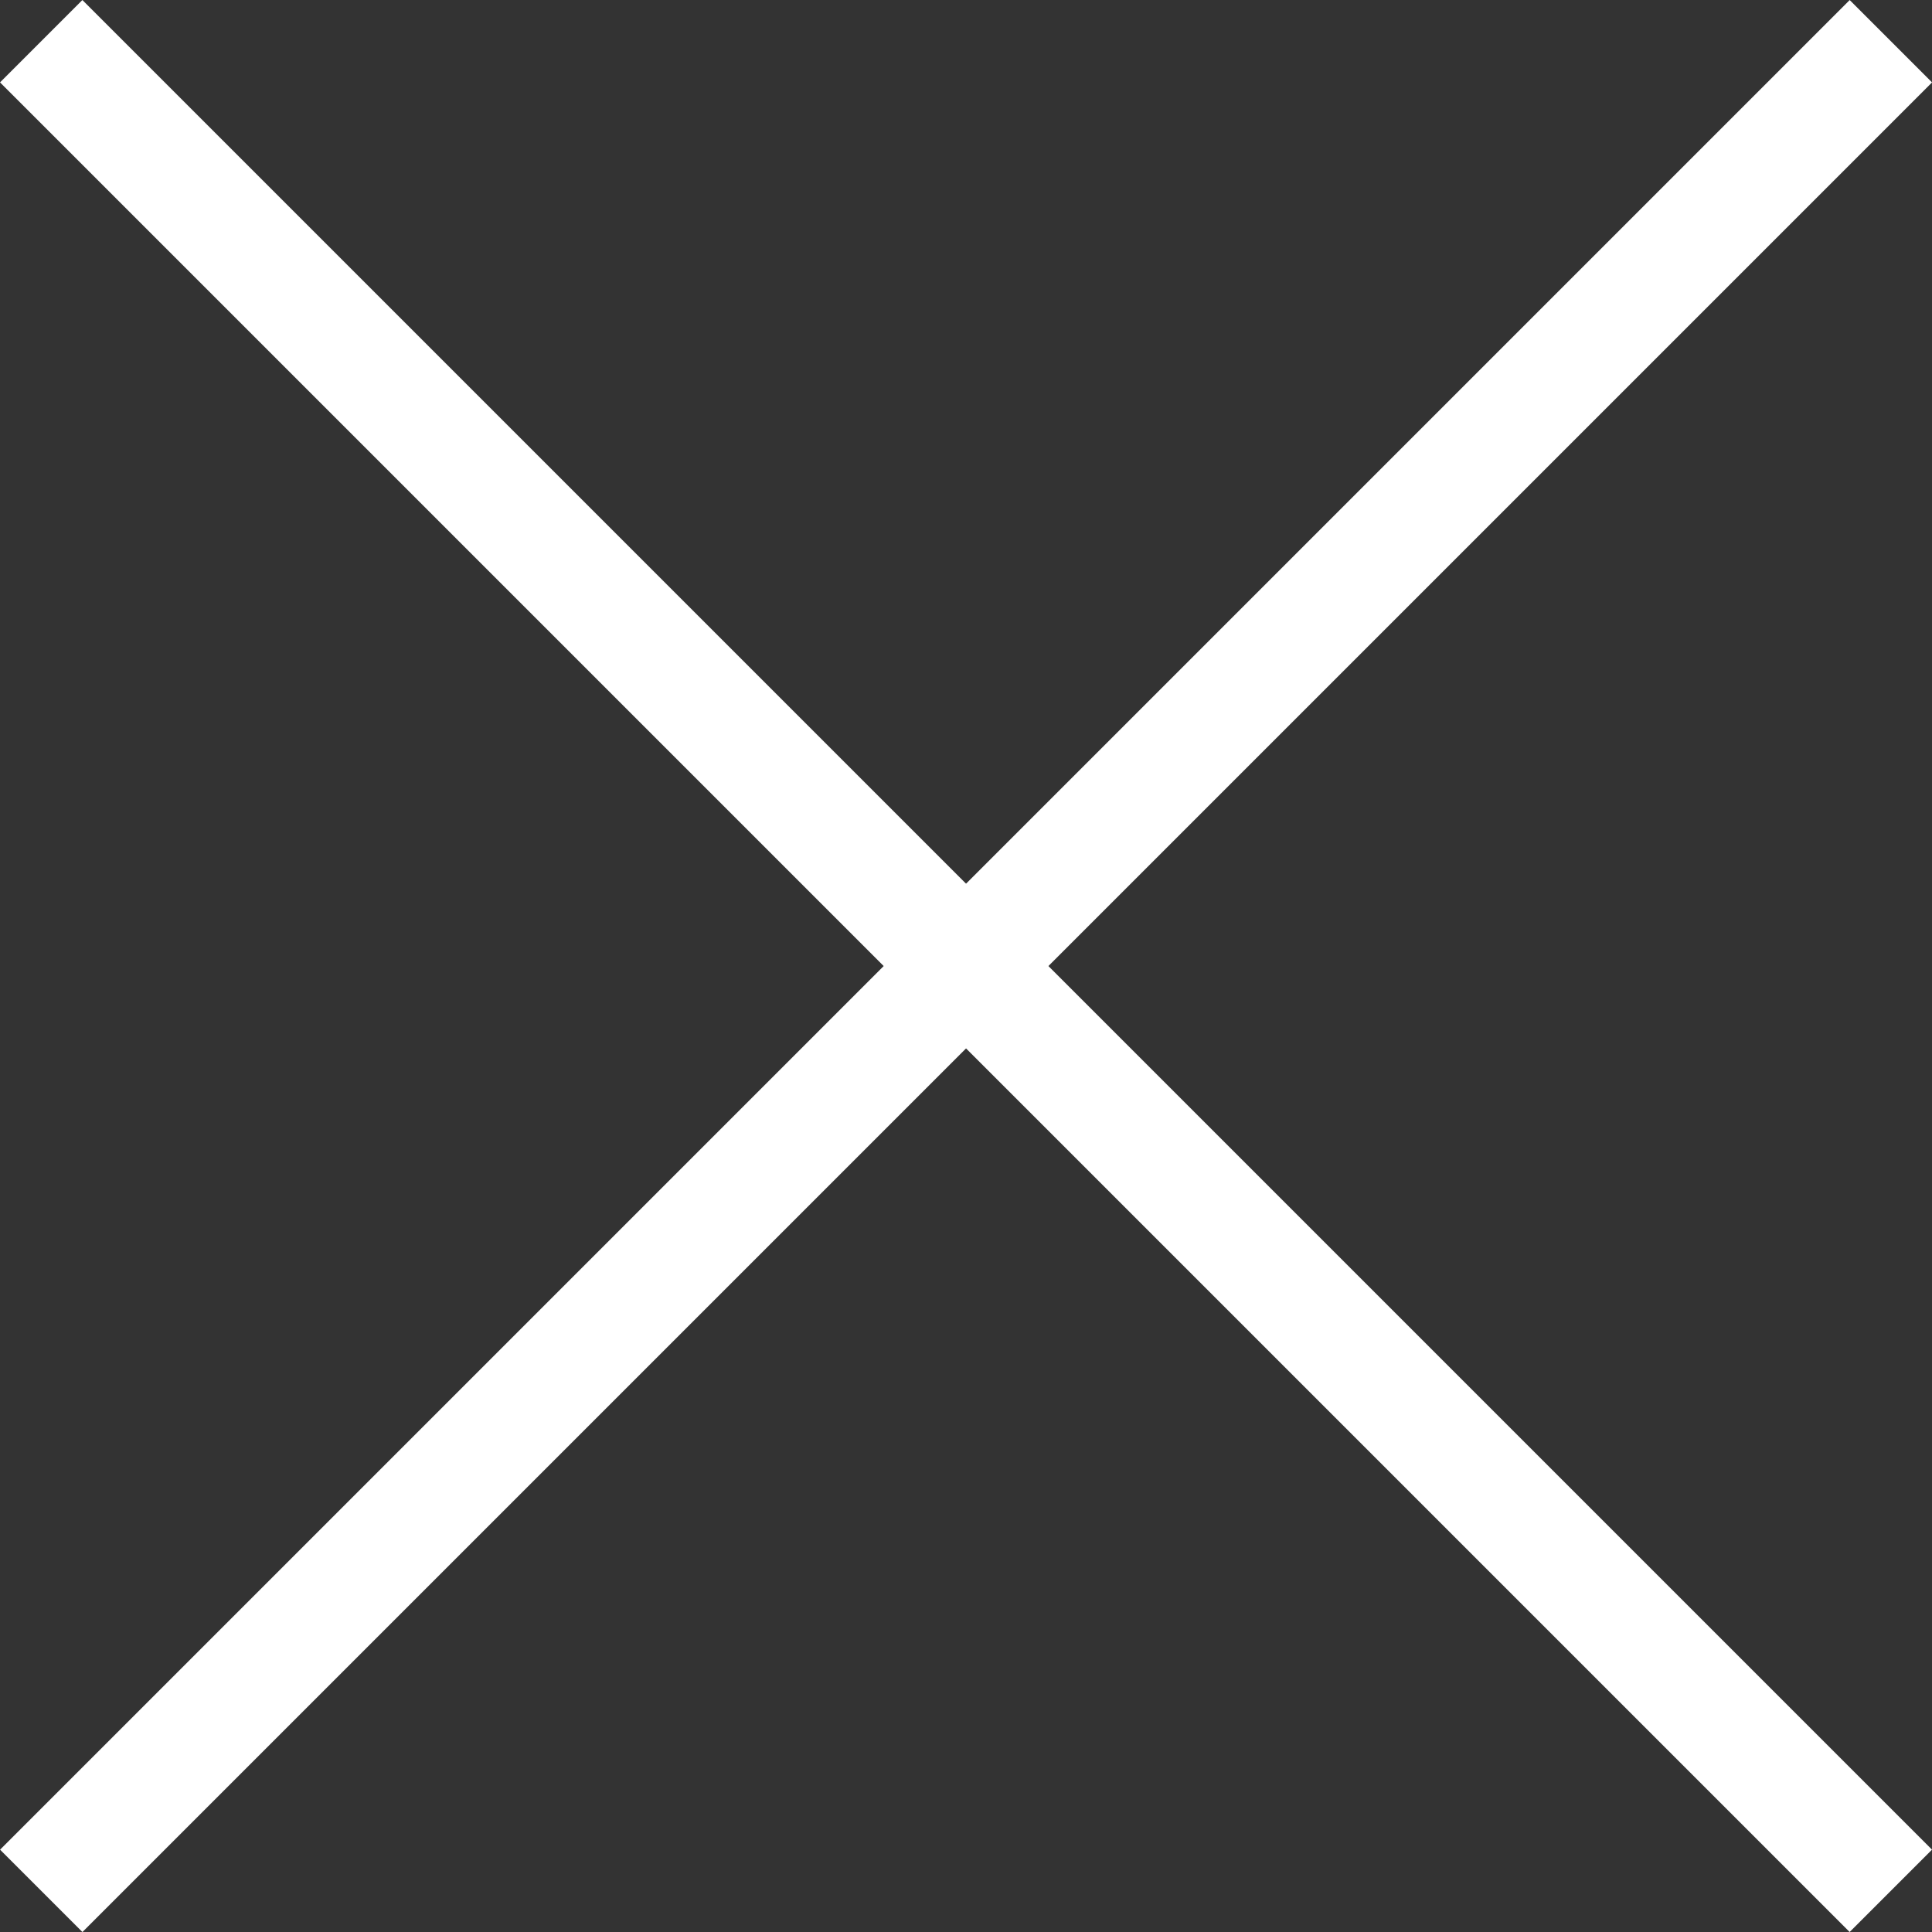
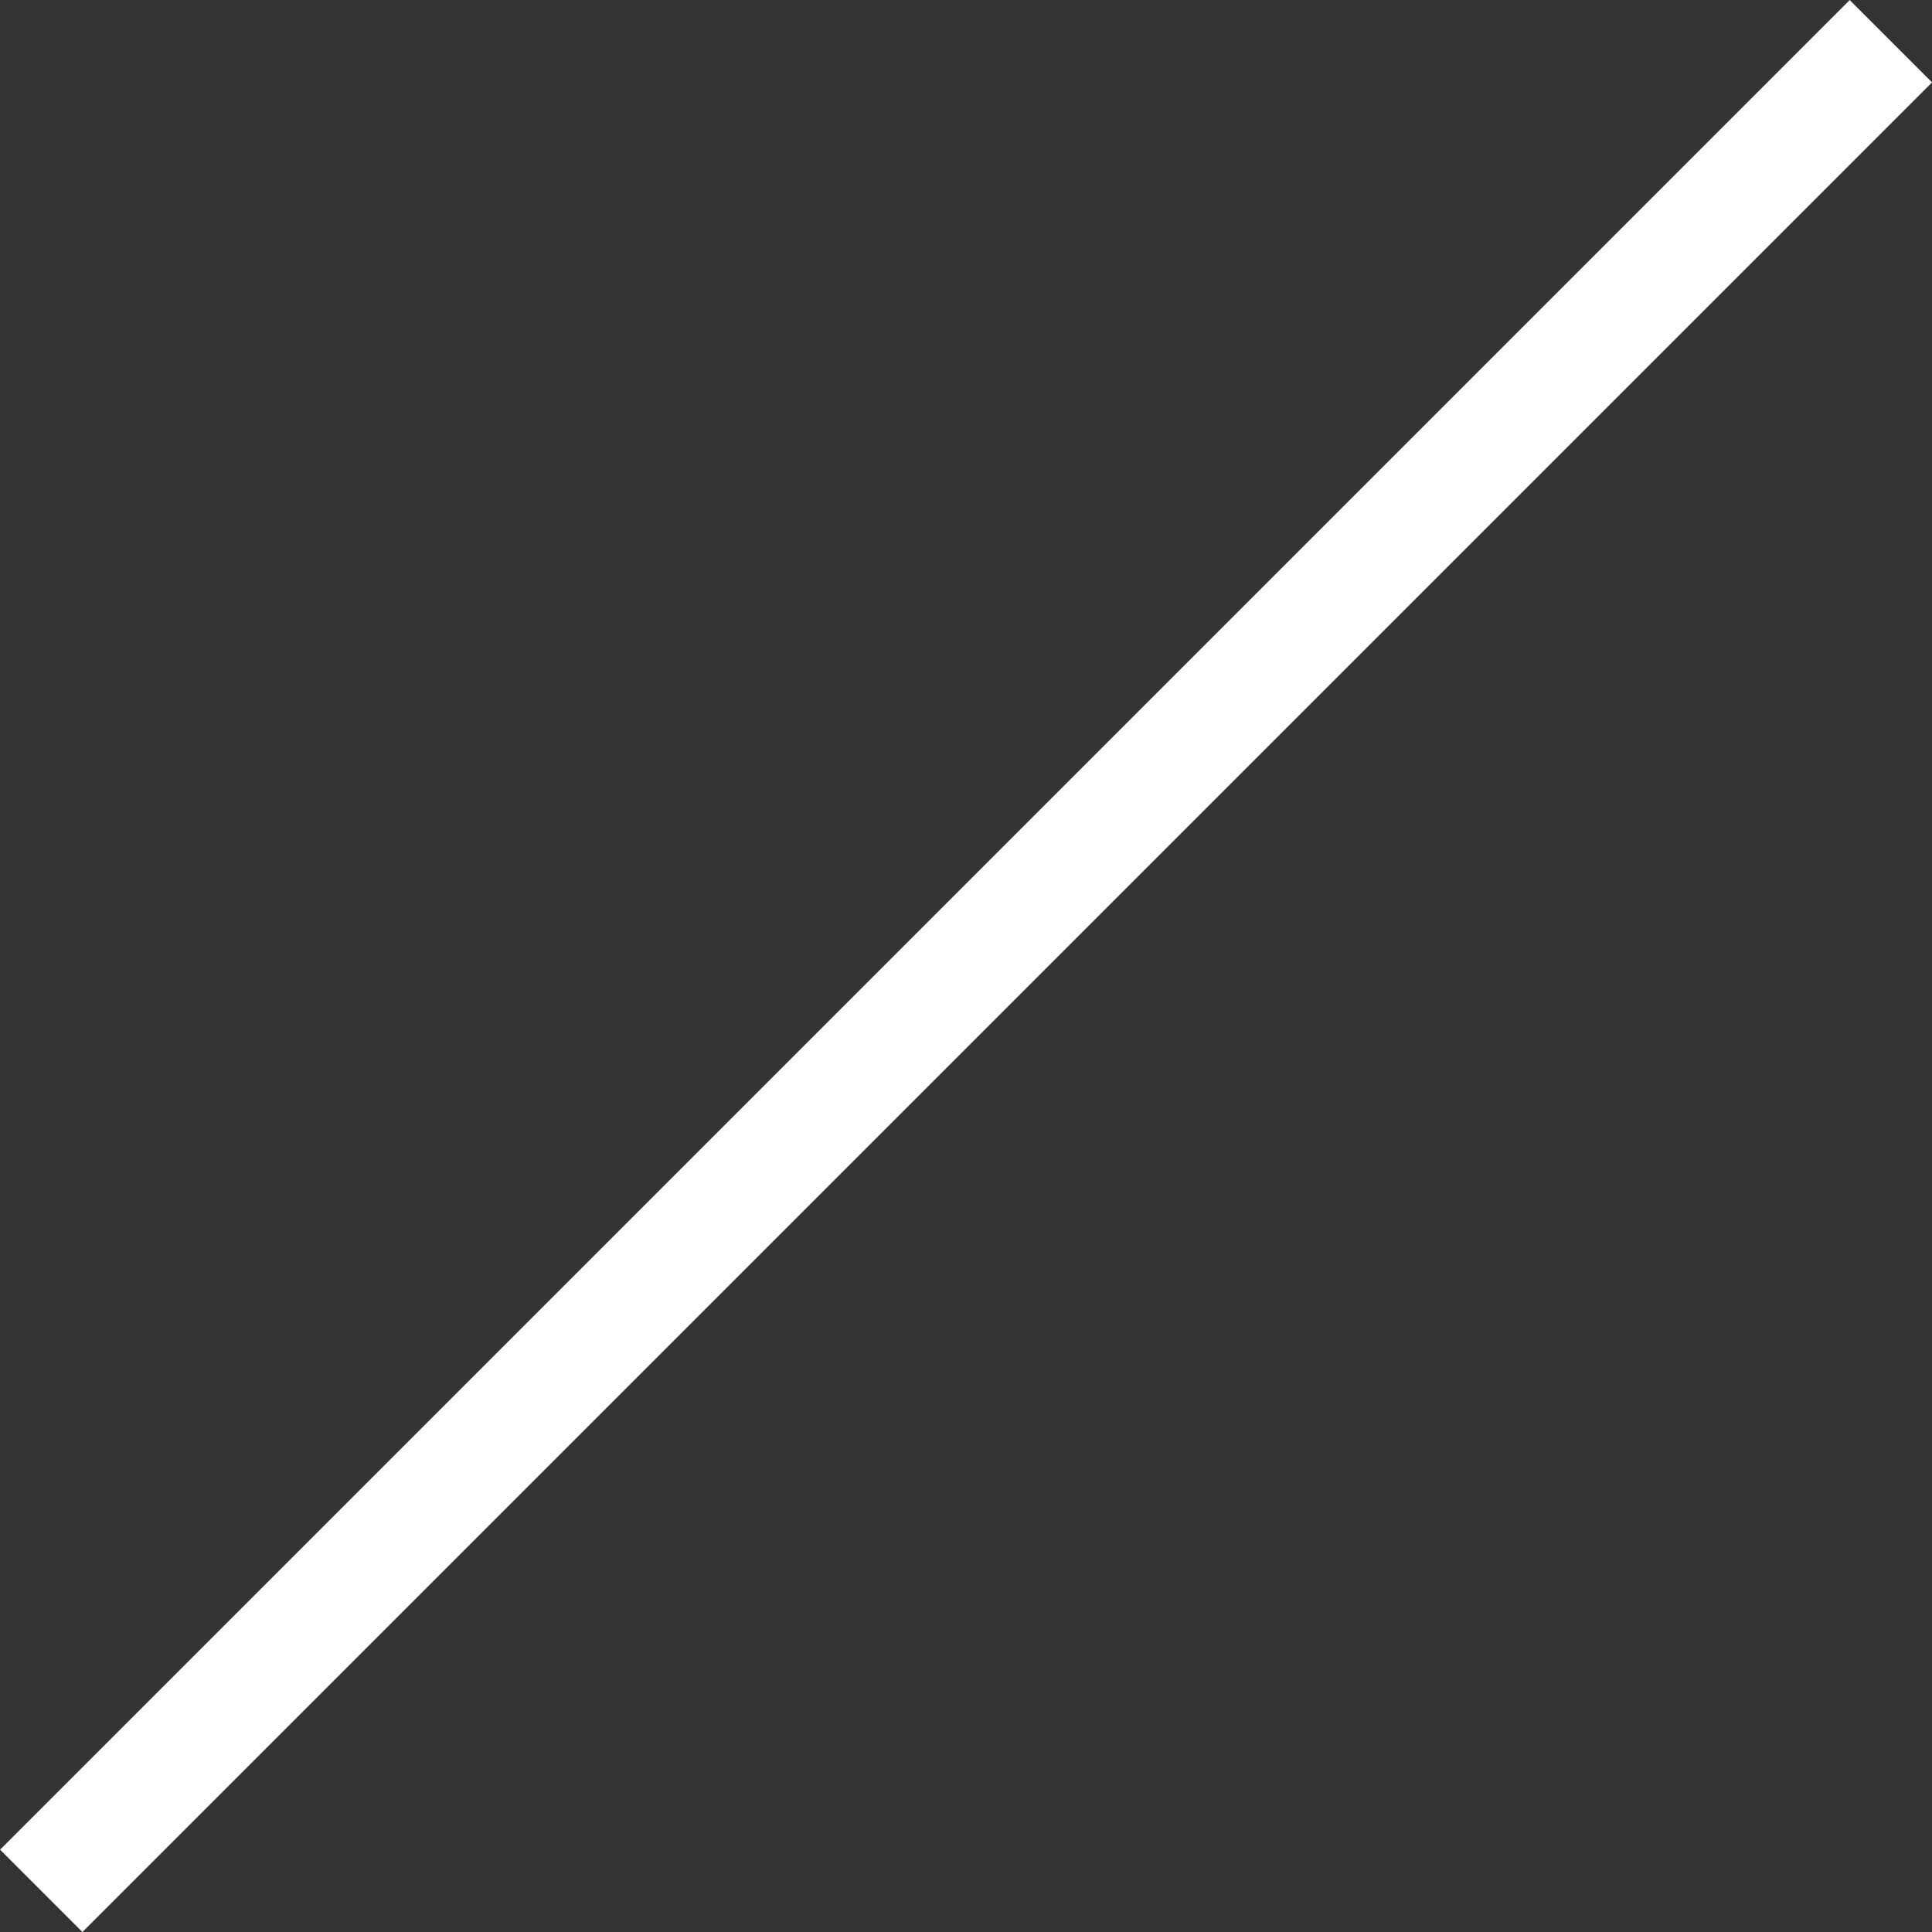
<svg xmlns="http://www.w3.org/2000/svg" width="49.758" height="49.758">
  <rect width="100%" height="100%" fill="#333333" stroke="none" />
  <defs>
    <style>.cls-1{fill:none;stroke:#fff;stroke-width:3px}</style>
  </defs>
  <g id="ic_close" transform="translate(7691.744 23358.705)">
-     <path id="パス_1512" data-name="パス 1512" class="cls-1" d="M-7700.55-23333.826h67.368" transform="rotate(45 -7666.866 -23333.824)" />
    <path id="パス_1513" data-name="パス 1513" class="cls-1" d="M-7700.55-23333.826h67.368" transform="rotate(135 -7666.865 -23333.825)" />
  </g>
</svg>